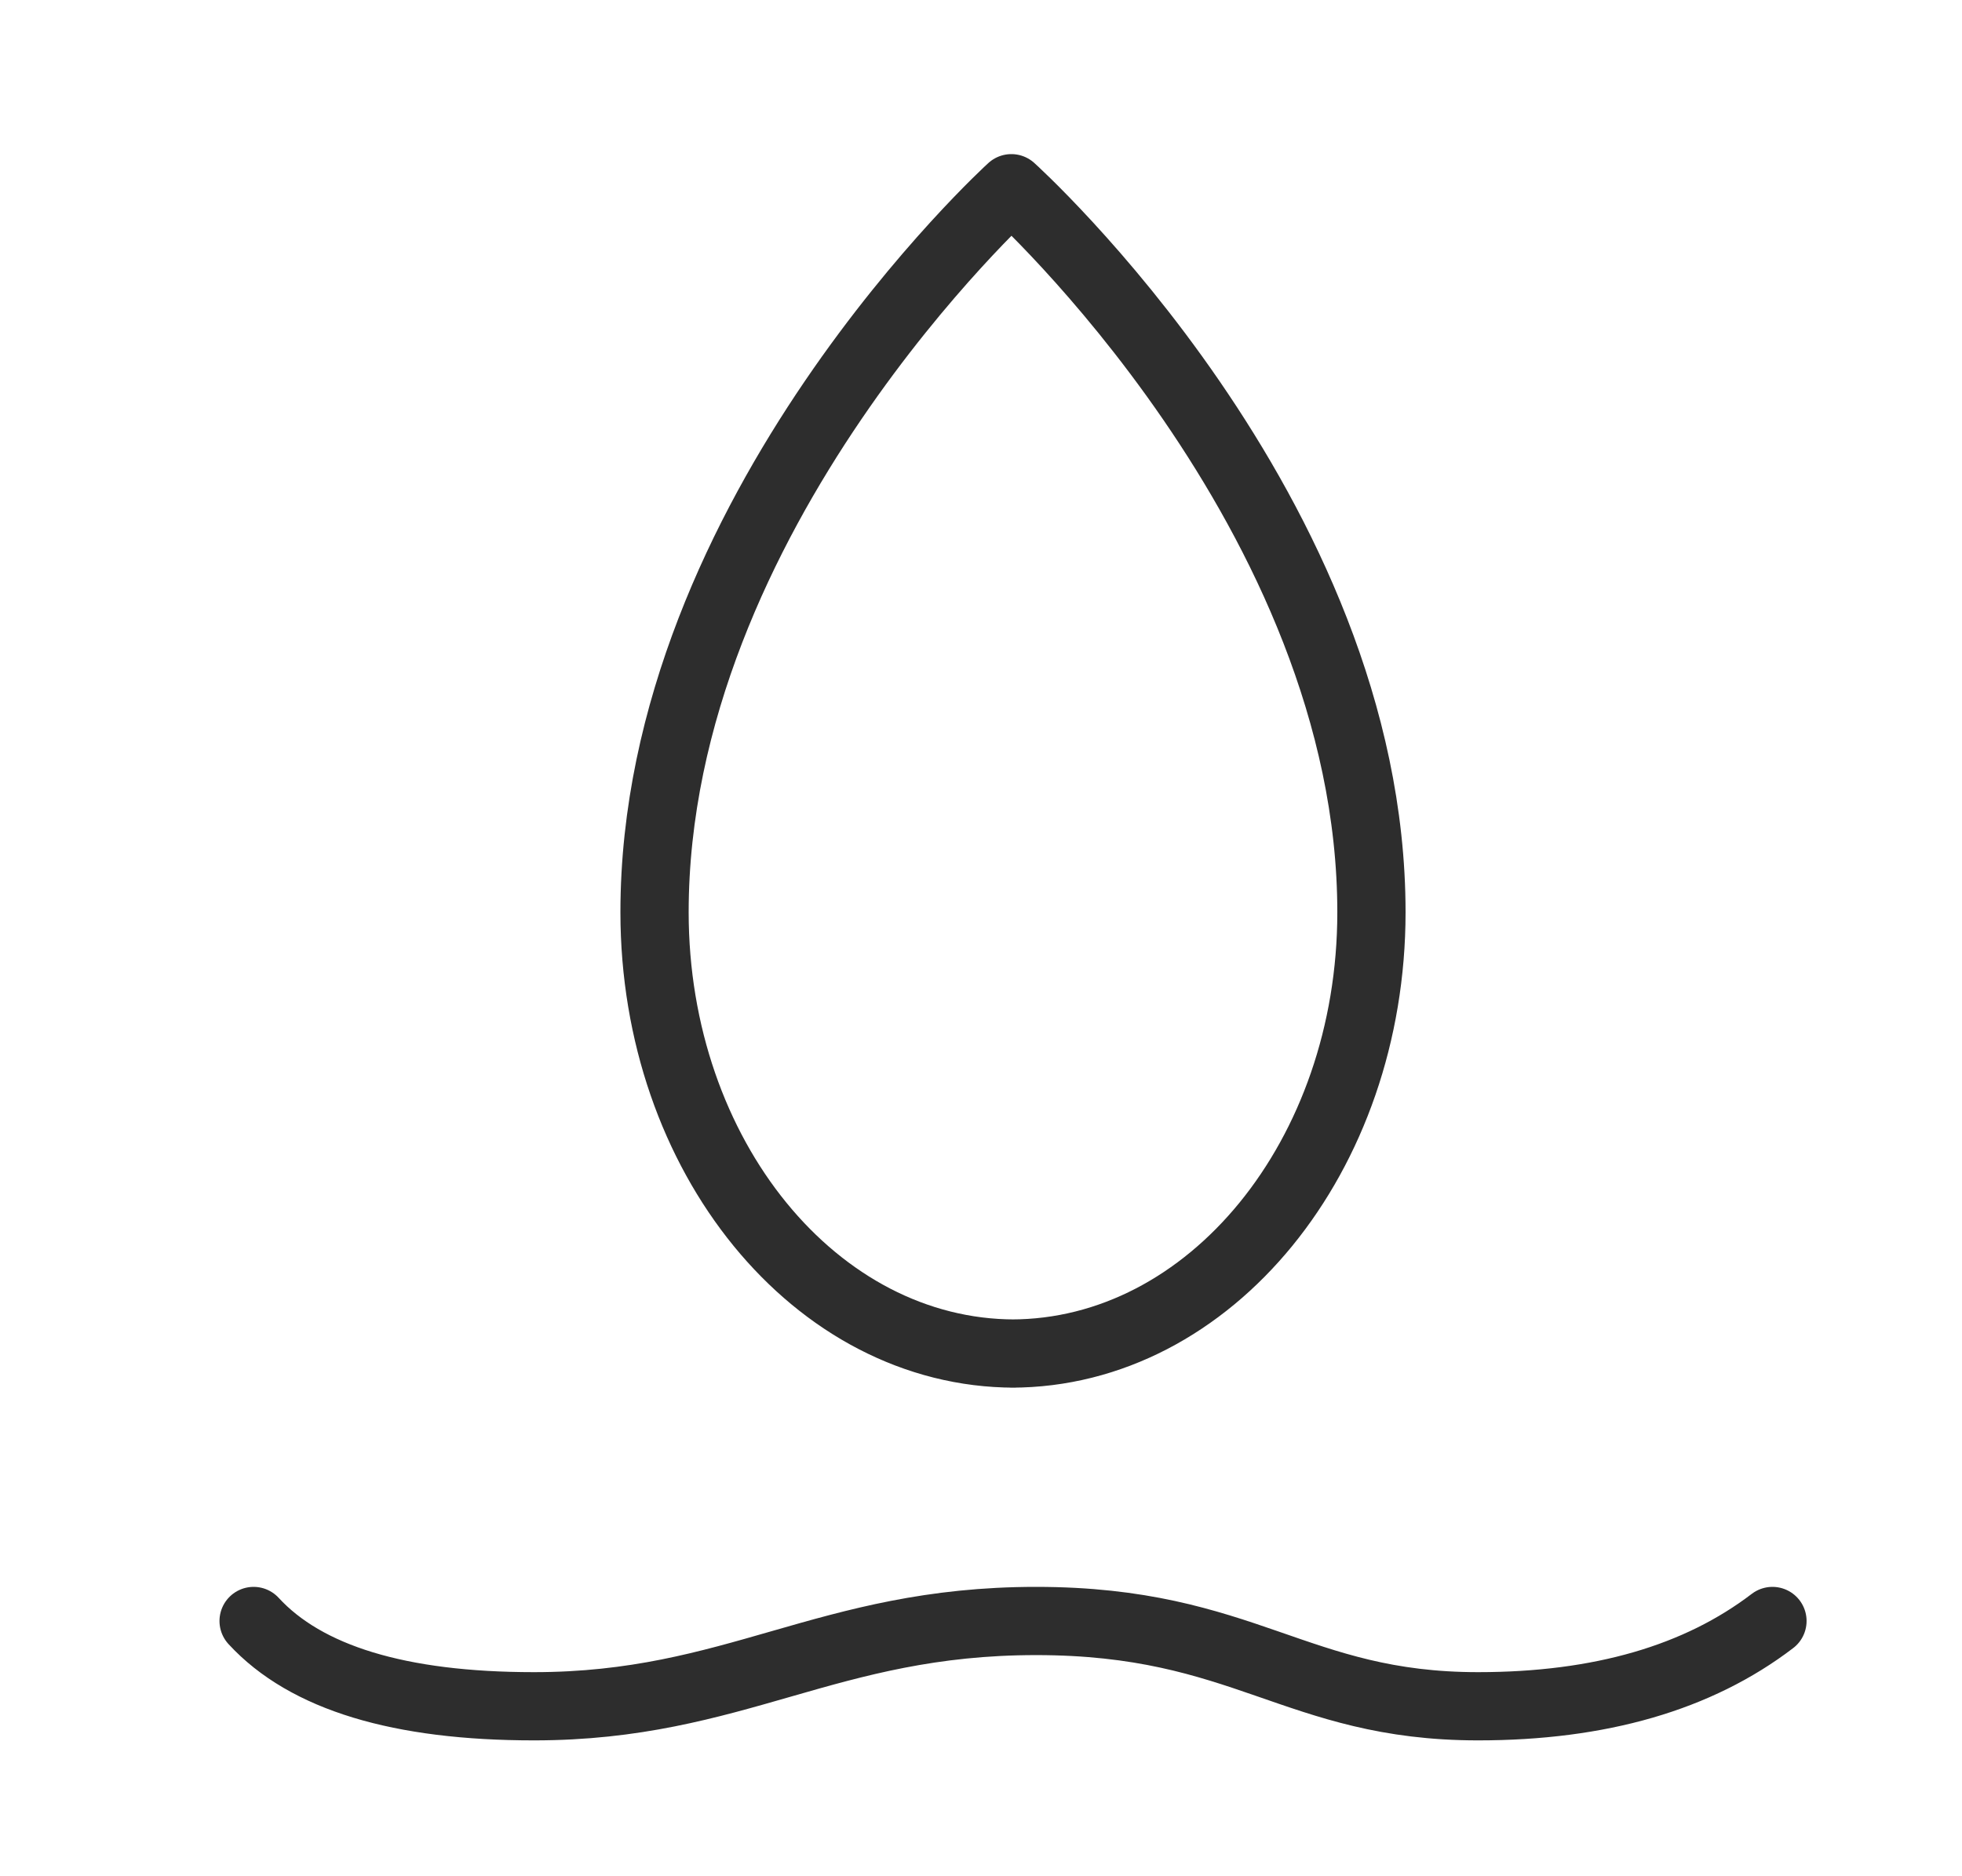
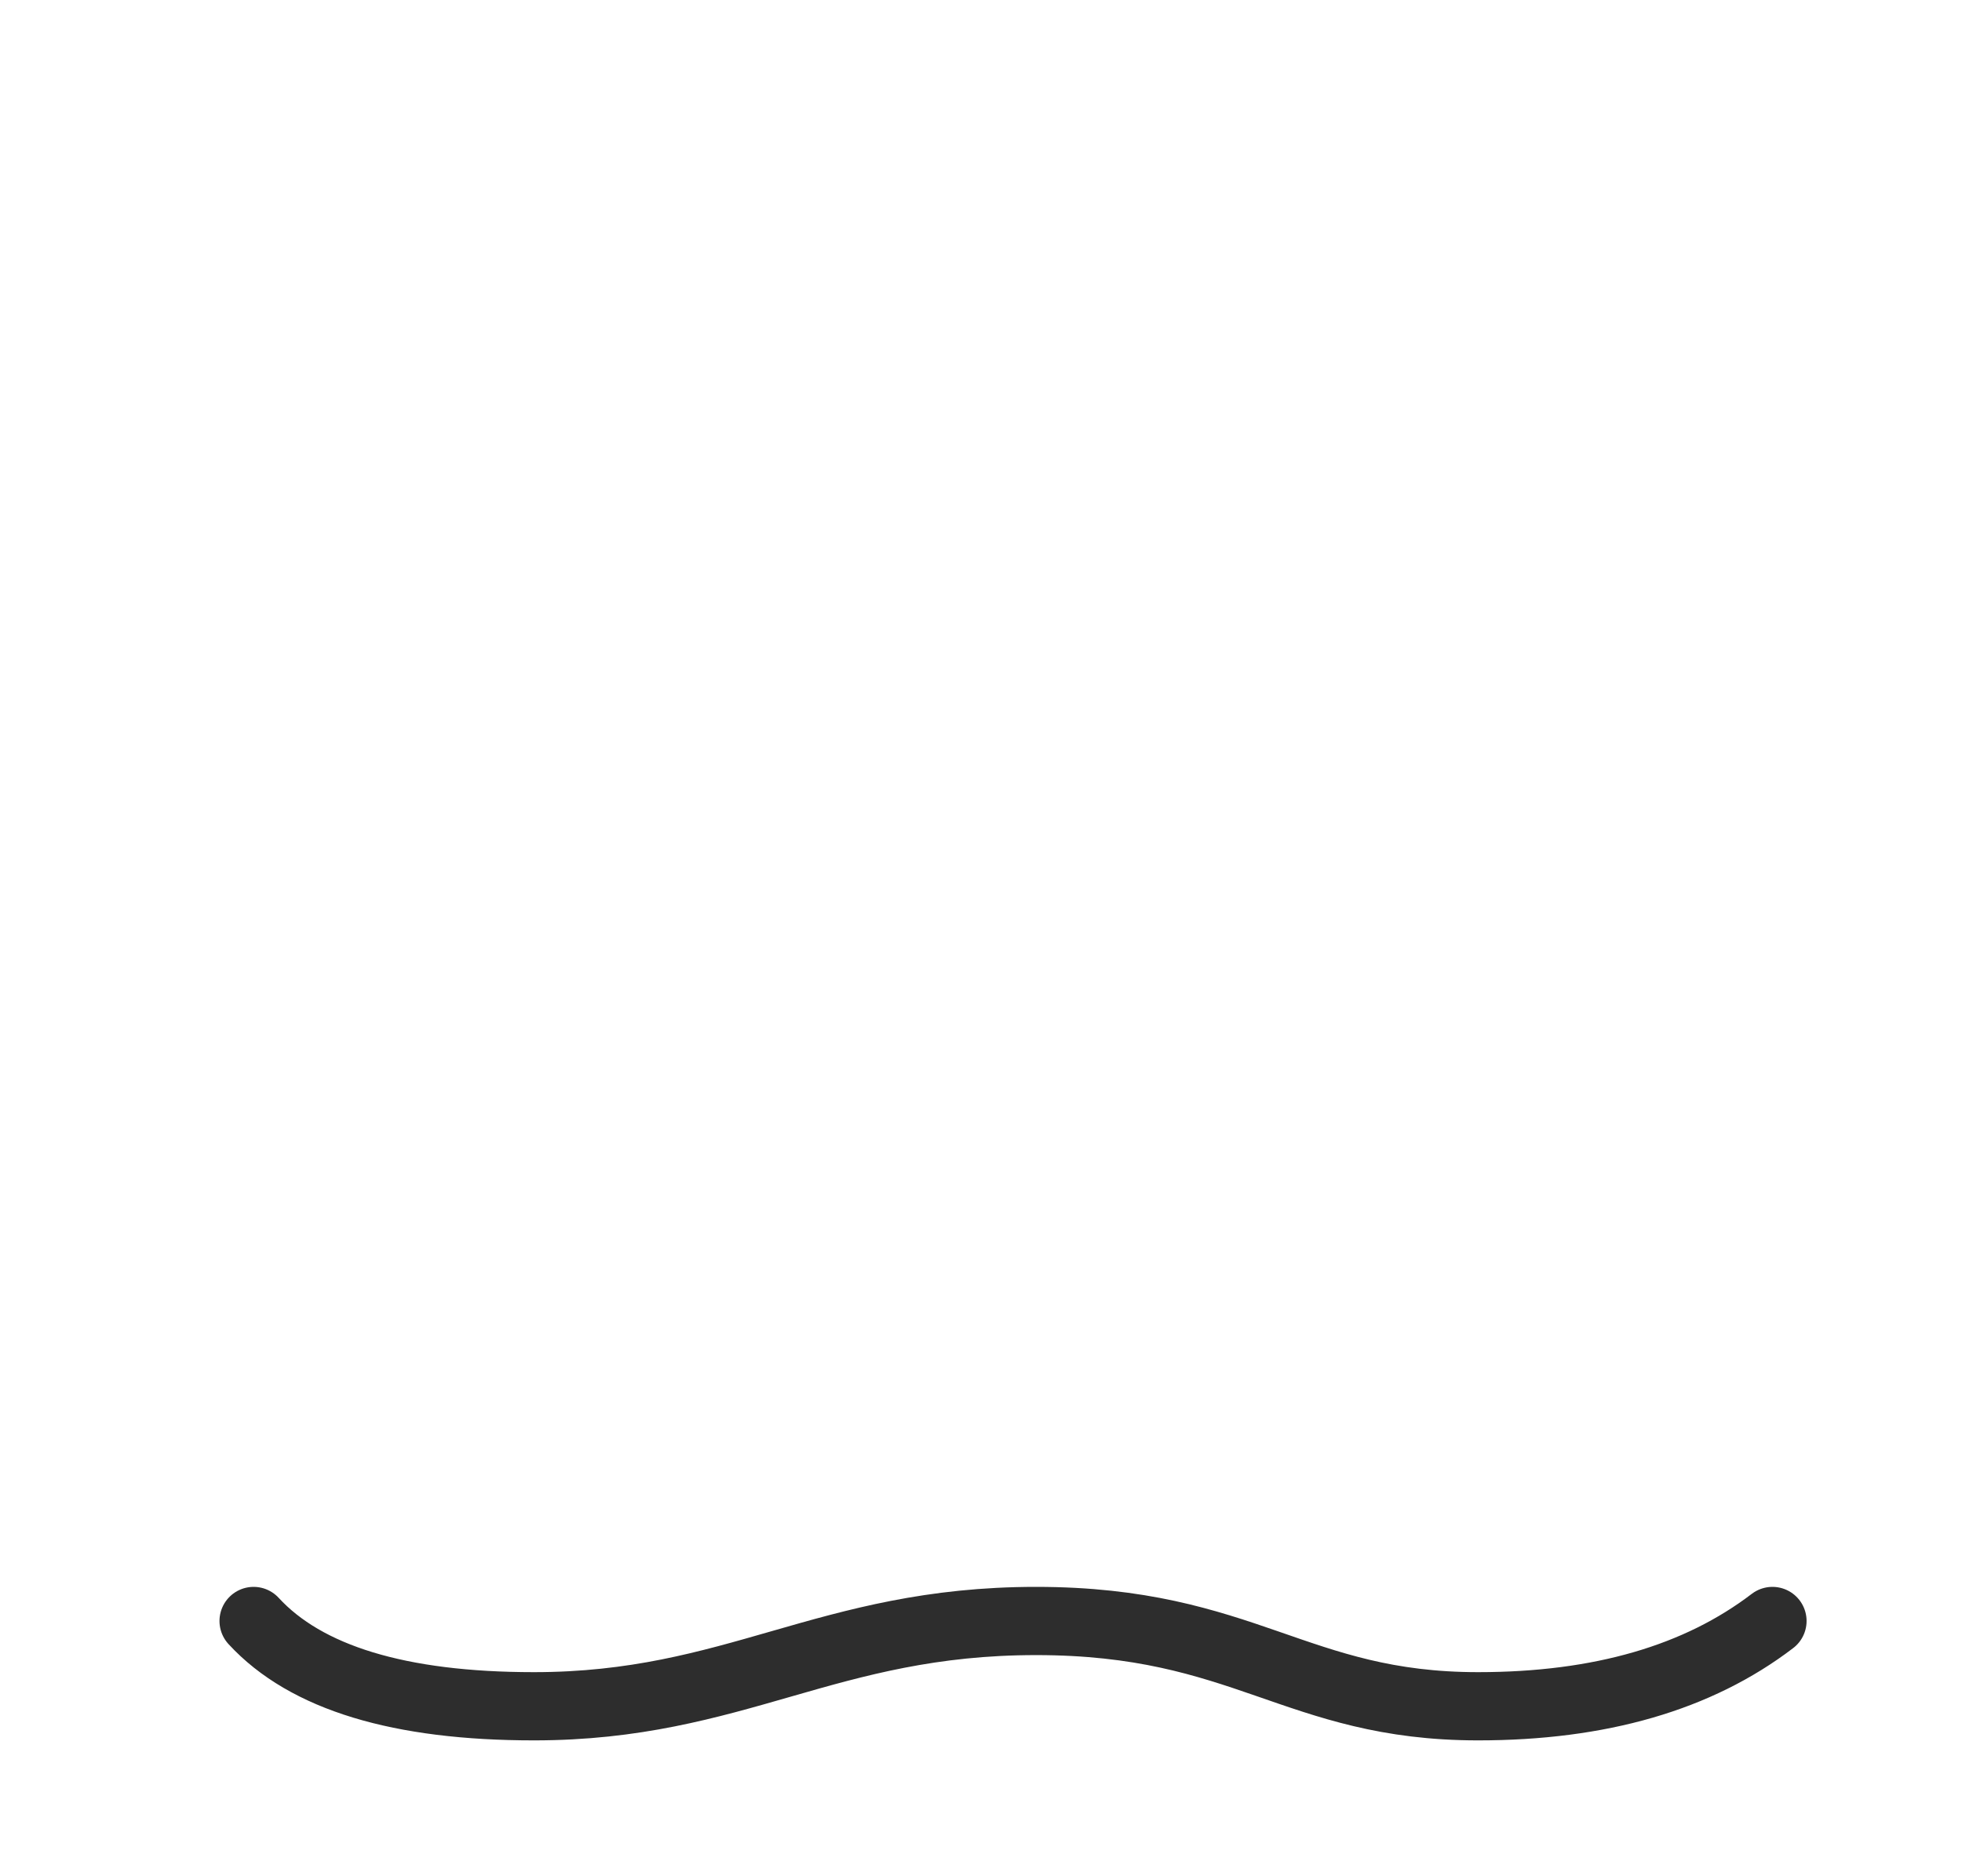
<svg xmlns="http://www.w3.org/2000/svg" width="23" height="22" viewBox="0 0 23 22">
  <g fill="none" fill-rule="evenodd" stroke-linecap="round">
    <g stroke="#2D2D2D" stroke-width=".8">
      <g>
        <g>
-           <path stroke-linejoin="round" d="M8.936.052L8.883 0S4.7 3.805 4.7 8.49c0 2.857 1.889 5.174 4.222 5.174h-.04c2.33 0 4.222-2.317 4.222-5.174C13.104 3.805 8.883 0 8.883 0" transform="translate(-322 -261) translate(322.875 261) translate(2.098 2.207)" />
          <path d="M0 16.8c.614.667 1.71 1 3.286 1 2.365 0 3.435-1 5.886-1 2.452 0 3.042 1 5.183 1 1.428 0 2.577-.333 3.45-1" transform="translate(-322 -261) translate(322.875 261) translate(2.098 2.207)" />
        </g>
      </g>
    </g>
  </g>
</svg>